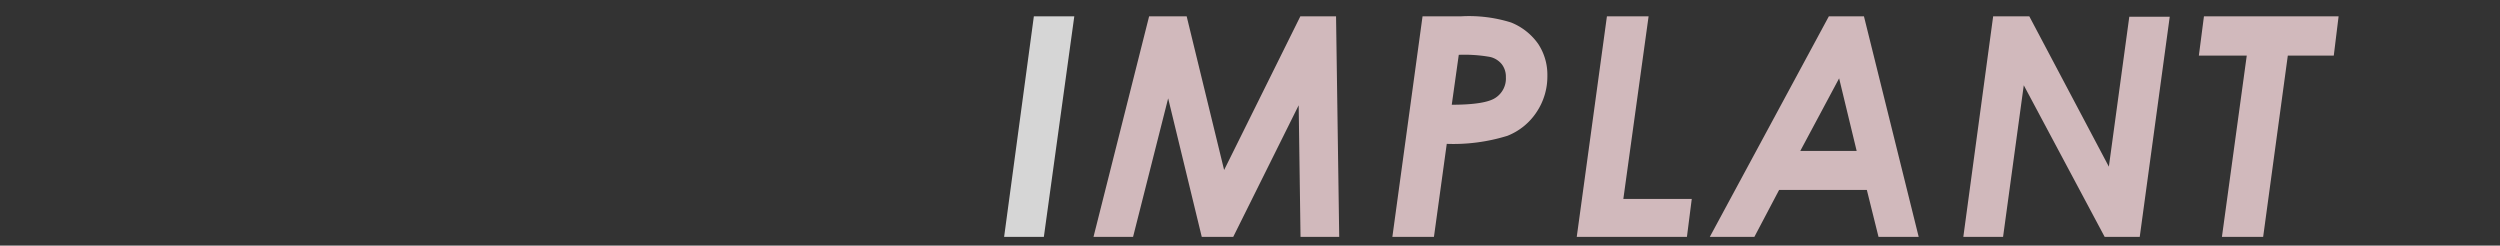
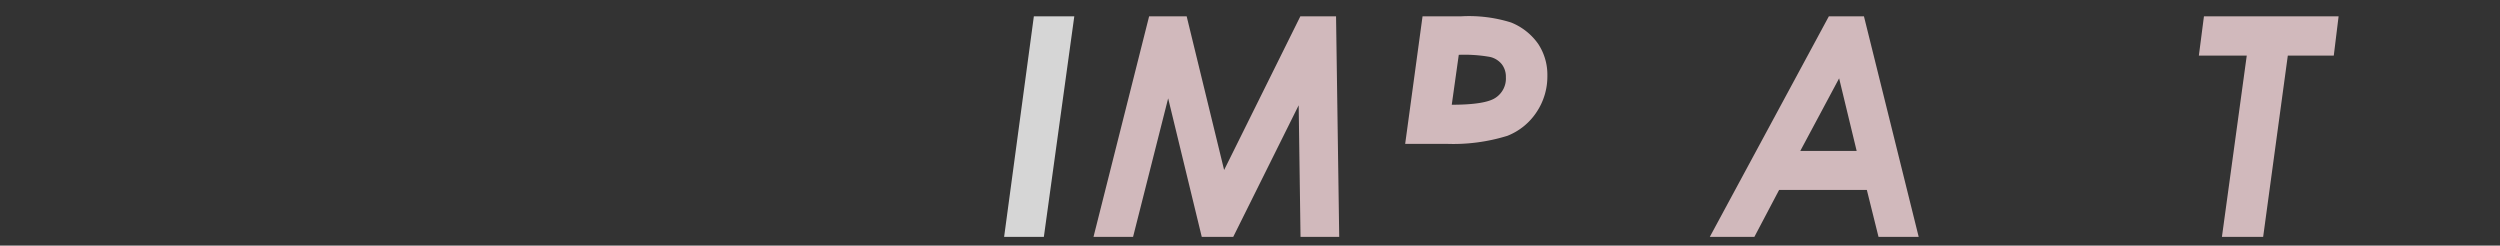
<svg xmlns="http://www.w3.org/2000/svg" viewBox="0 0 285 28">
  <rect x="0" y="0" width="285" height="28" fill="#333333" stroke="none" />
  <defs>
    <style>.cls-1{opacity:0.8;}.cls-2{fill:#fff;}.cls-3{fill:#f9dbde;}.cls-4{fill:none;}</style>
  </defs>
  <title>implant</title>
  <g id="レイヤー_2" data-name="レイヤー 2">
    <g id="レイヤー_1-2" data-name="レイヤー 1">
      <g class="cls-1">
        <path class="cls-2" d="M117.86,1.86h4.61L119,27h-4.53Z" />
        <path class="cls-3" d="M131,1.86h4.28l4.27,17.52,8.69-17.52h4.07L152.67,27h-4.41l-.21-15-7.46,15H137l-3.83-15.79-4,15.79h-4.51Z" />
-         <path class="cls-3" d="M162.17,1.86h4.41a16,16,0,0,1,5.67.7A6.91,6.91,0,0,1,175.35,5a6.36,6.36,0,0,1,1.05,3.64,7.3,7.3,0,0,1-1.23,4.14,7.09,7.09,0,0,1-3.32,2.7,20.82,20.82,0,0,1-6.92.92L163.47,27h-4.74Zm3.33,10.08c2.56,0,4.23-.27,5-.8a2.62,2.62,0,0,0,1.17-2.34,2.32,2.32,0,0,0-.46-1.47,2.42,2.42,0,0,0-1.35-.84,16.8,16.8,0,0,0-3.56-.24Z" />
-         <path class="cls-3" d="M183.19,1.86h4.75l-2.88,20.82h7.8L192.31,27H179.75Z" />
+         <path class="cls-3" d="M162.17,1.86h4.41a16,16,0,0,1,5.67.7A6.91,6.91,0,0,1,175.35,5a6.36,6.36,0,0,1,1.05,3.64,7.3,7.3,0,0,1-1.23,4.14,7.09,7.09,0,0,1-3.32,2.7,20.82,20.82,0,0,1-6.92.92h-4.74Zm3.33,10.08c2.56,0,4.23-.27,5-.8a2.62,2.62,0,0,0,1.17-2.34,2.32,2.32,0,0,0-.46-1.47,2.42,2.42,0,0,0-1.35-.84,16.8,16.8,0,0,0-3.56-.24Z" />
        <path class="cls-3" d="M208.49,1.86h4L218.73,27h-4.58l-1.33-5.35h-10L200,27h-5.08Zm3.17,15.35-2-8.28-4.43,8.28Z" />
-         <path class="cls-3" d="M227.22,1.86h4.12L240.41,19l2.33-17.09h4.61L243.93,27h-4L230.71,9.72,228.35,27h-4.53Z" />
        <path class="cls-3" d="M251.25,1.86H266.6l-.55,4.48h-5.24L258,27H253.3l2.83-20.66h-5.46Z" />
      </g>
      <rect class="cls-4" width="285" height="28" />
    </g>
  </g>
</svg>